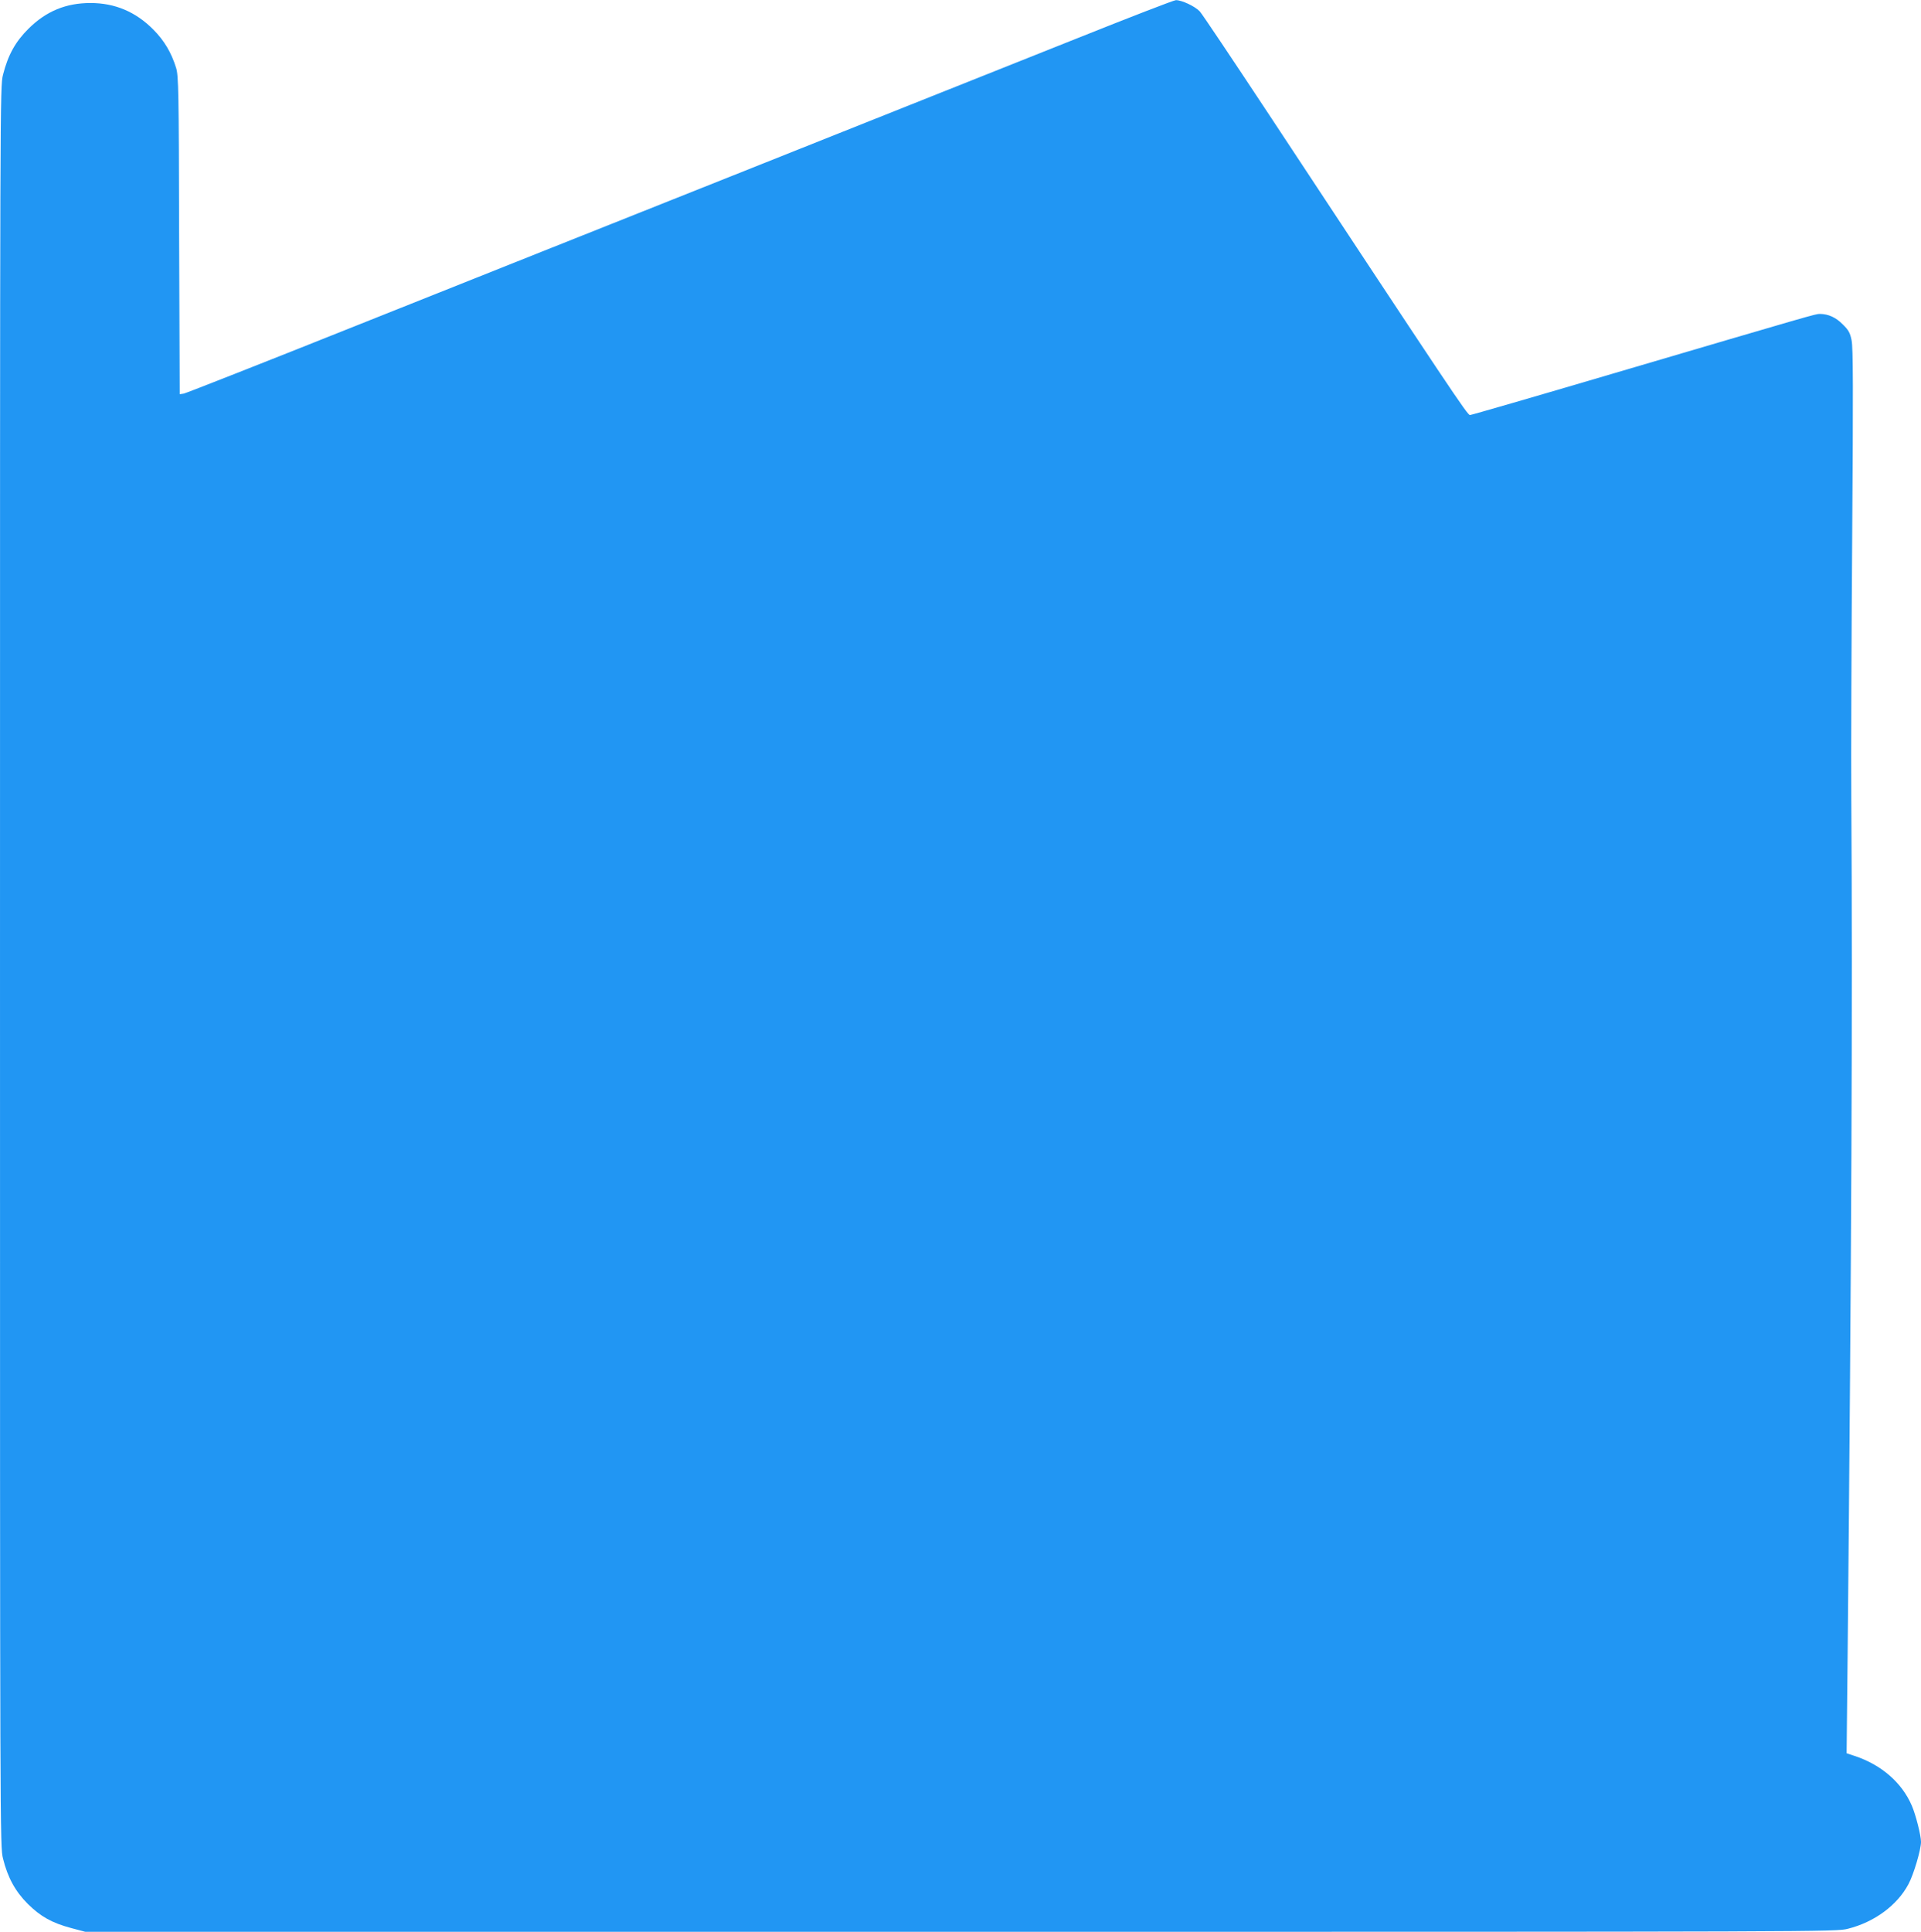
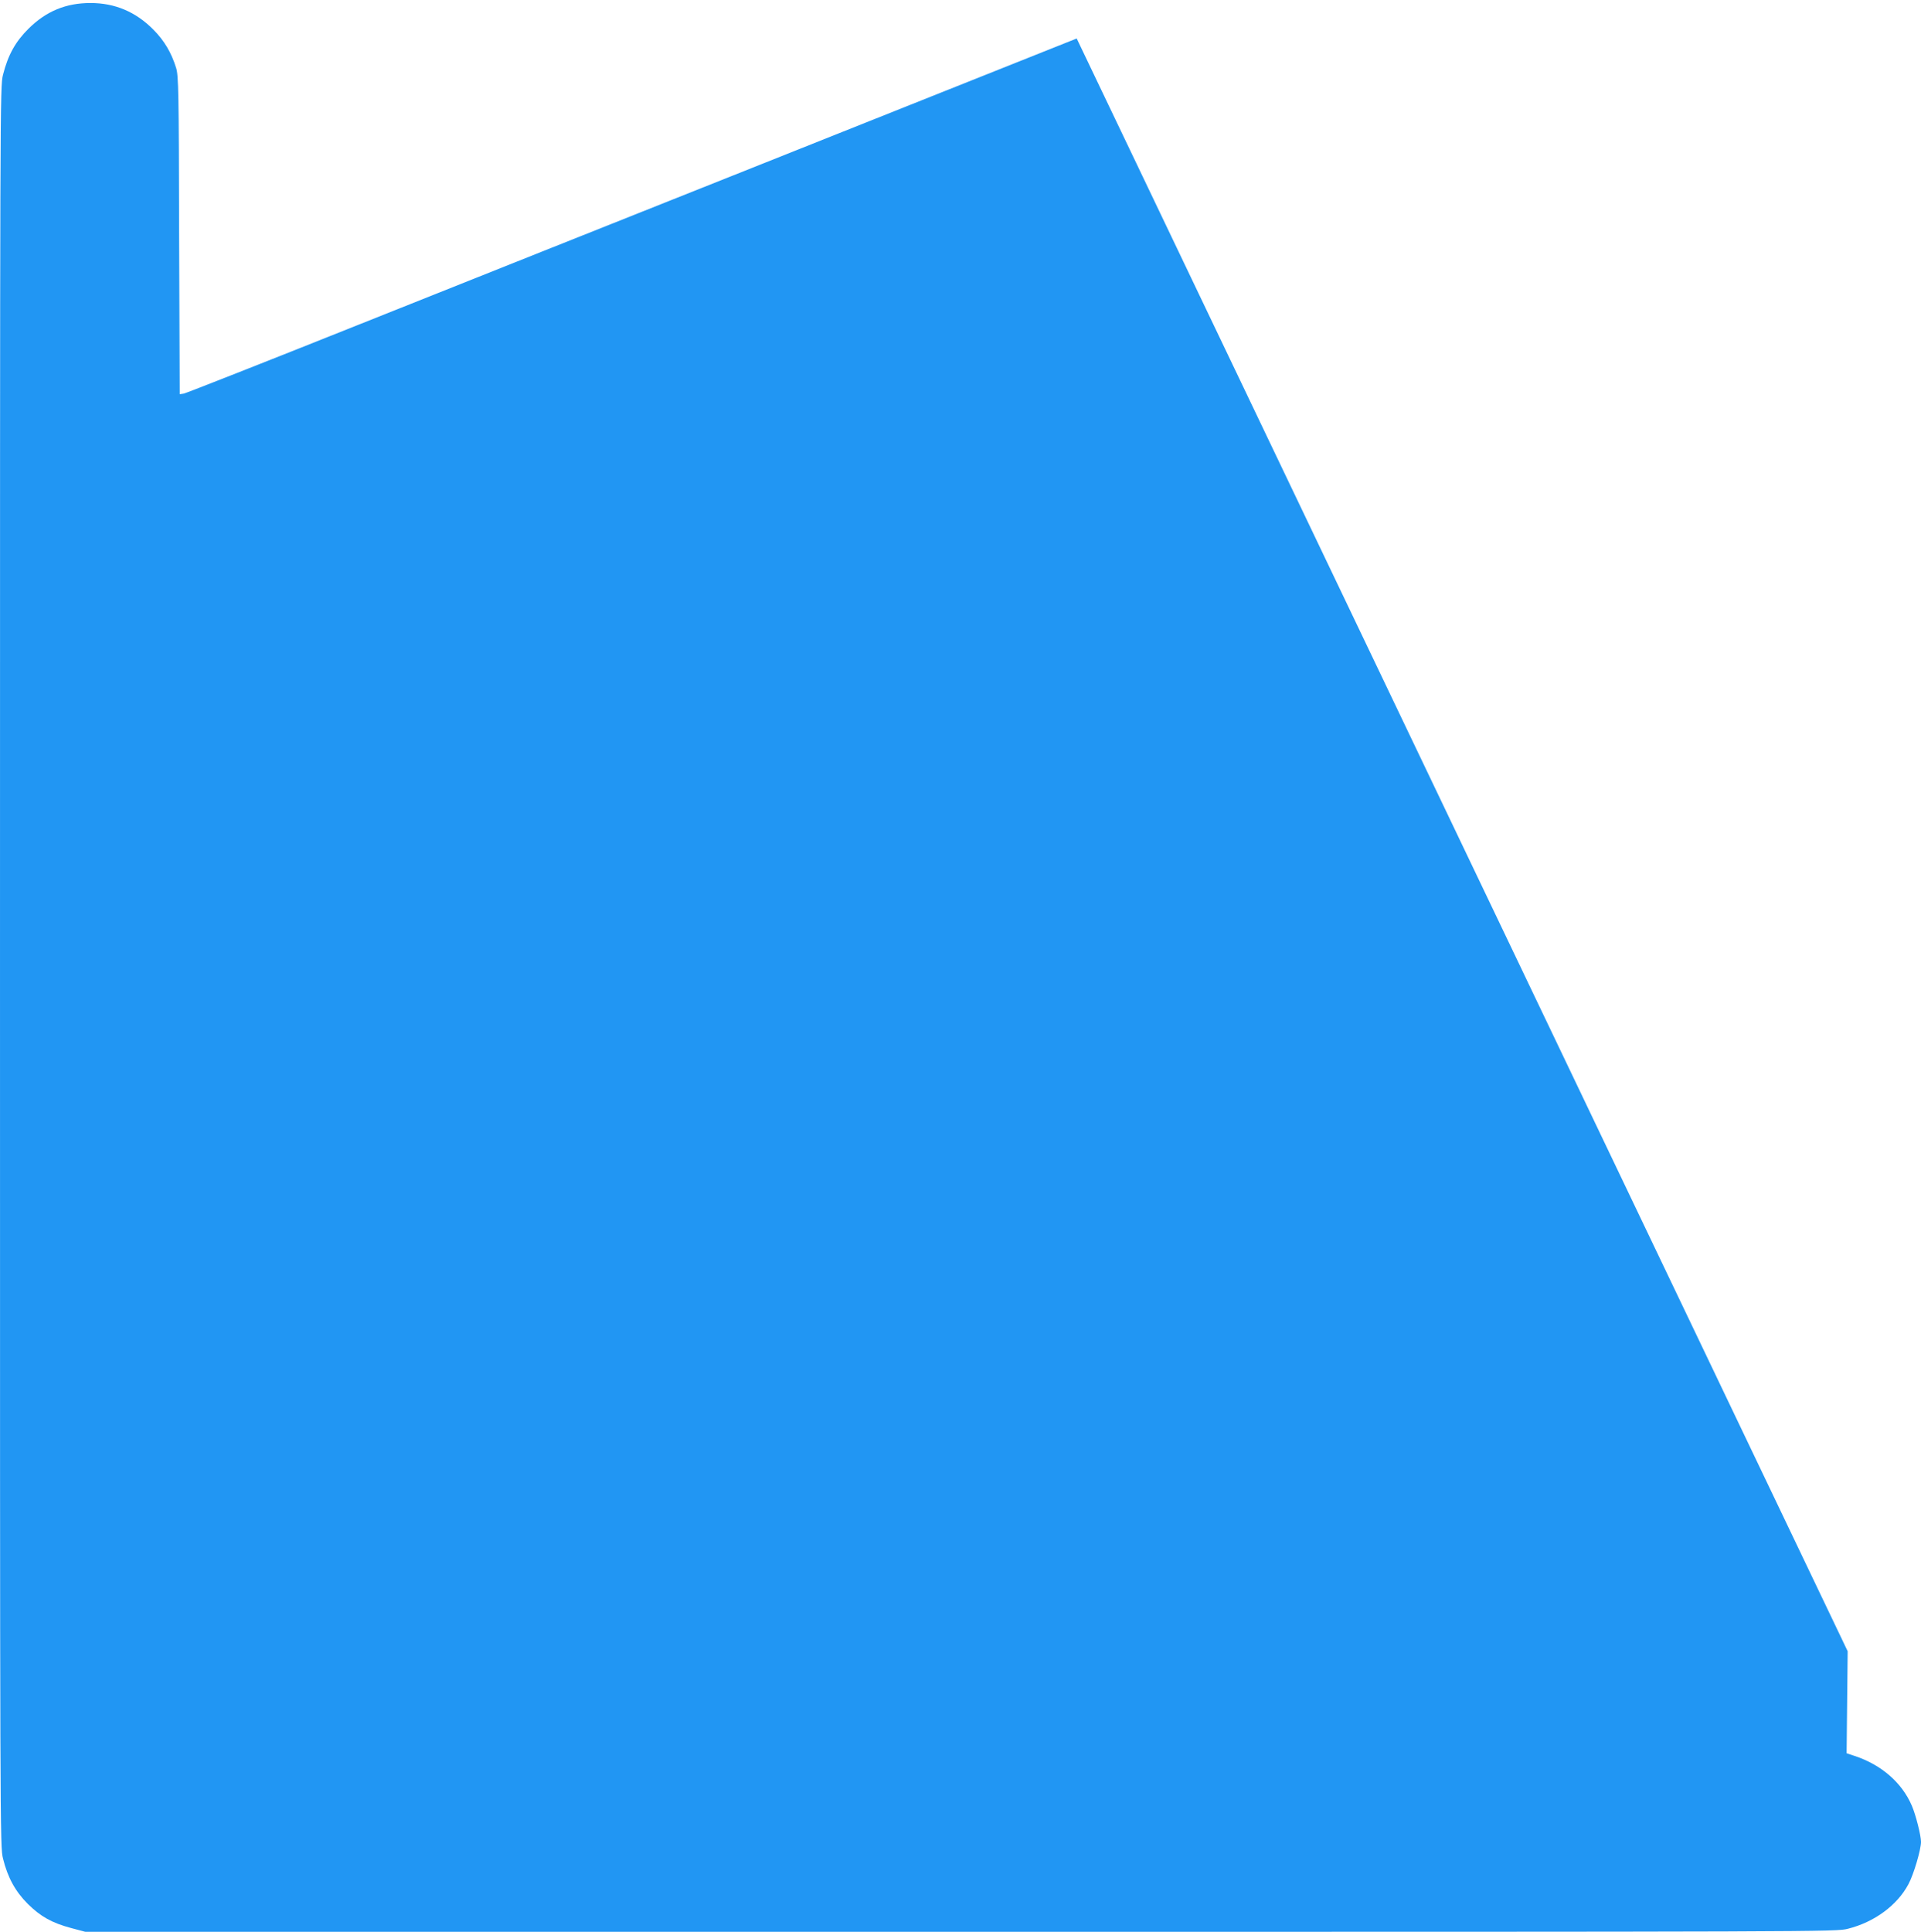
<svg xmlns="http://www.w3.org/2000/svg" version="1.0" width="1273pt" height="1280pt" viewBox="0 0 1273 1280" preserveAspectRatio="xMidYMid meet">
  <g transform="translate(0,1280) scale(0.1,-0.1)" fill="#2196f3" stroke="none">
-     <path d="M7135 12545 c-346 -138 -1312 -523 -2145 -855 -833 -332 -2017 -803 -2630 -1048 -613 -245 -1127 -447 -1142 -450 l-27 -4 -4 1053 c-2 954 -4 1059 -20 1109 -31 101 -79 182 -152 255 -116 117 -254 175 -415 175 -163 0 -294 -54 -411 -170 -87 -86 -136 -175 -169 -305 -20 -79 -20 -125 -20 -5910 0 -5785 0 -5831 20 -5910 31 -126 82 -218 164 -300 85 -84 160 -126 287 -160 l94 -25 5800 0 c5755 0 5801 0 5880 20 176 44 328 156 402 296 35 65 83 229 83 280 0 42 -35 181 -61 240 -65 152 -202 271 -378 329 l-54 18 7 676 c25 2598 33 4312 24 5651 -2 272 1 1053 6 1735 7 977 6 1253 -4 1300 -10 50 -20 68 -59 106 -45 46 -96 69 -152 69 -28 0 -31 -1 -1383 -399 -505 -149 -926 -271 -935 -271 -17 0 -121 156 -1331 1990 -238 360 -444 668 -459 684 -31 34 -121 76 -159 75 -15 -1 -310 -115 -657 -254z" />
+     <path d="M7135 12545 c-346 -138 -1312 -523 -2145 -855 -833 -332 -2017 -803 -2630 -1048 -613 -245 -1127 -447 -1142 -450 l-27 -4 -4 1053 c-2 954 -4 1059 -20 1109 -31 101 -79 182 -152 255 -116 117 -254 175 -415 175 -163 0 -294 -54 -411 -170 -87 -86 -136 -175 -169 -305 -20 -79 -20 -125 -20 -5910 0 -5785 0 -5831 20 -5910 31 -126 82 -218 164 -300 85 -84 160 -126 287 -160 l94 -25 5800 0 c5755 0 5801 0 5880 20 176 44 328 156 402 296 35 65 83 229 83 280 0 42 -35 181 -61 240 -65 152 -202 271 -378 329 l-54 18 7 676 z" />
  </g>
</svg>